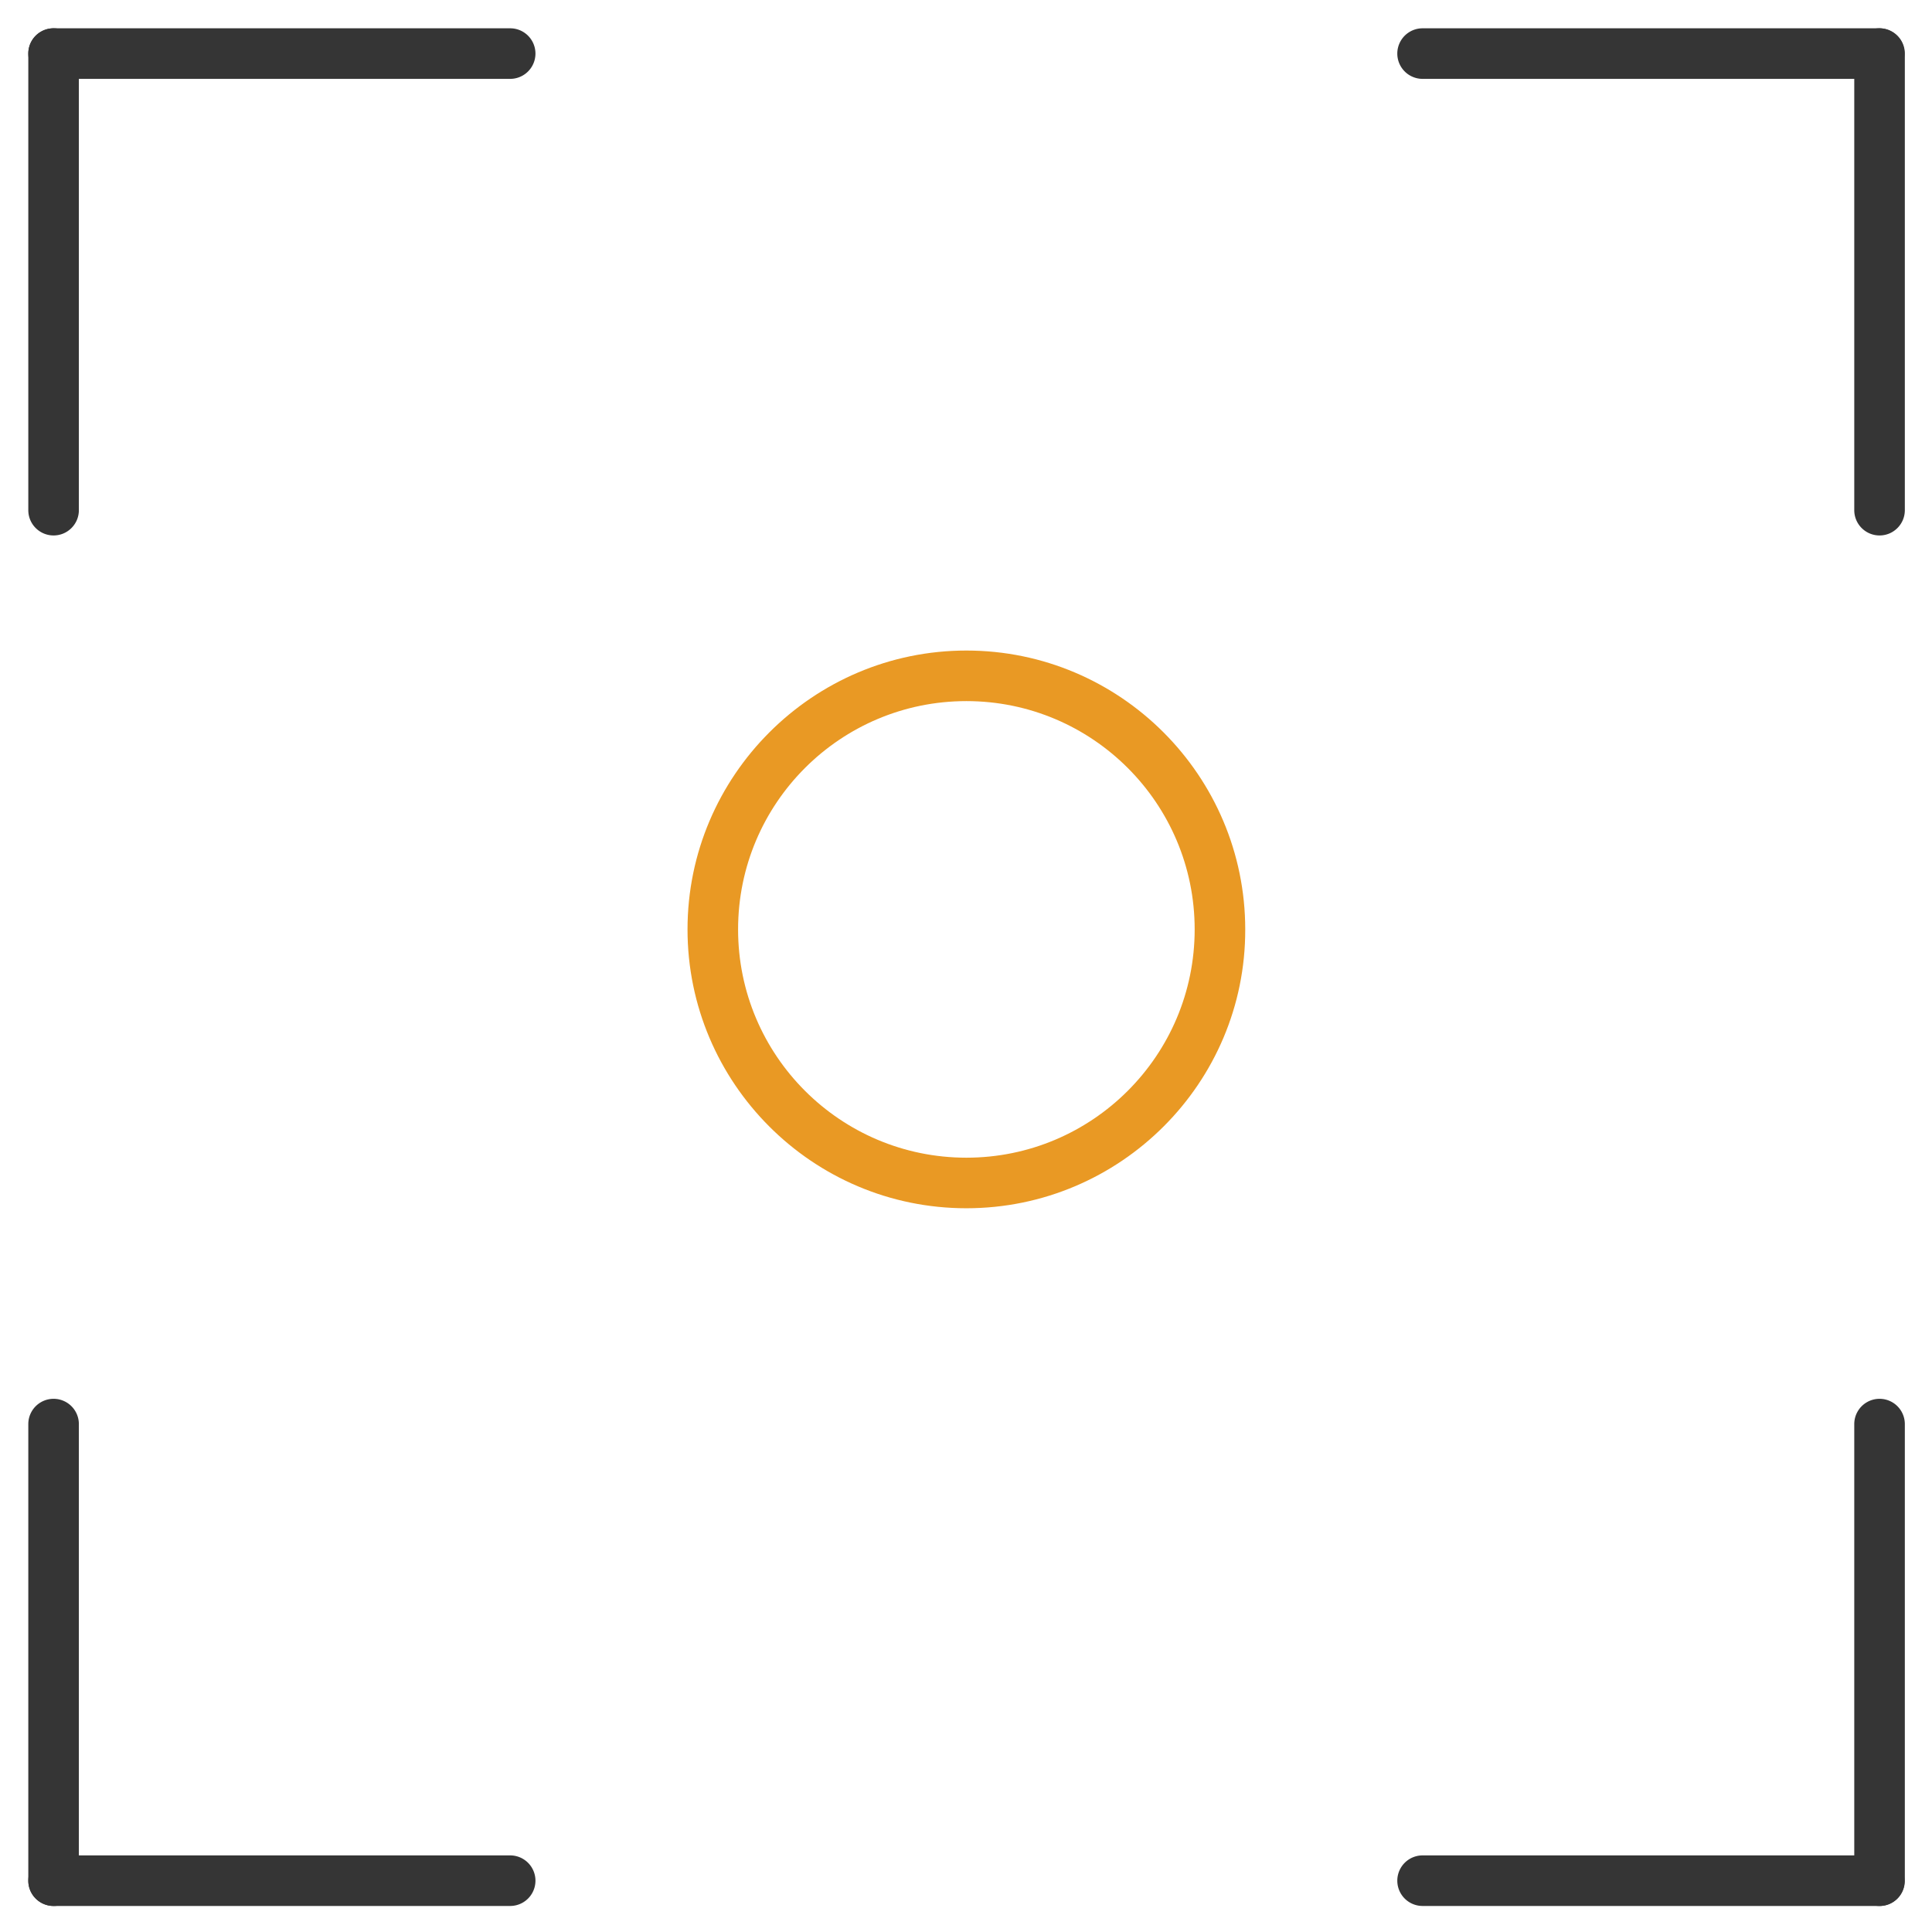
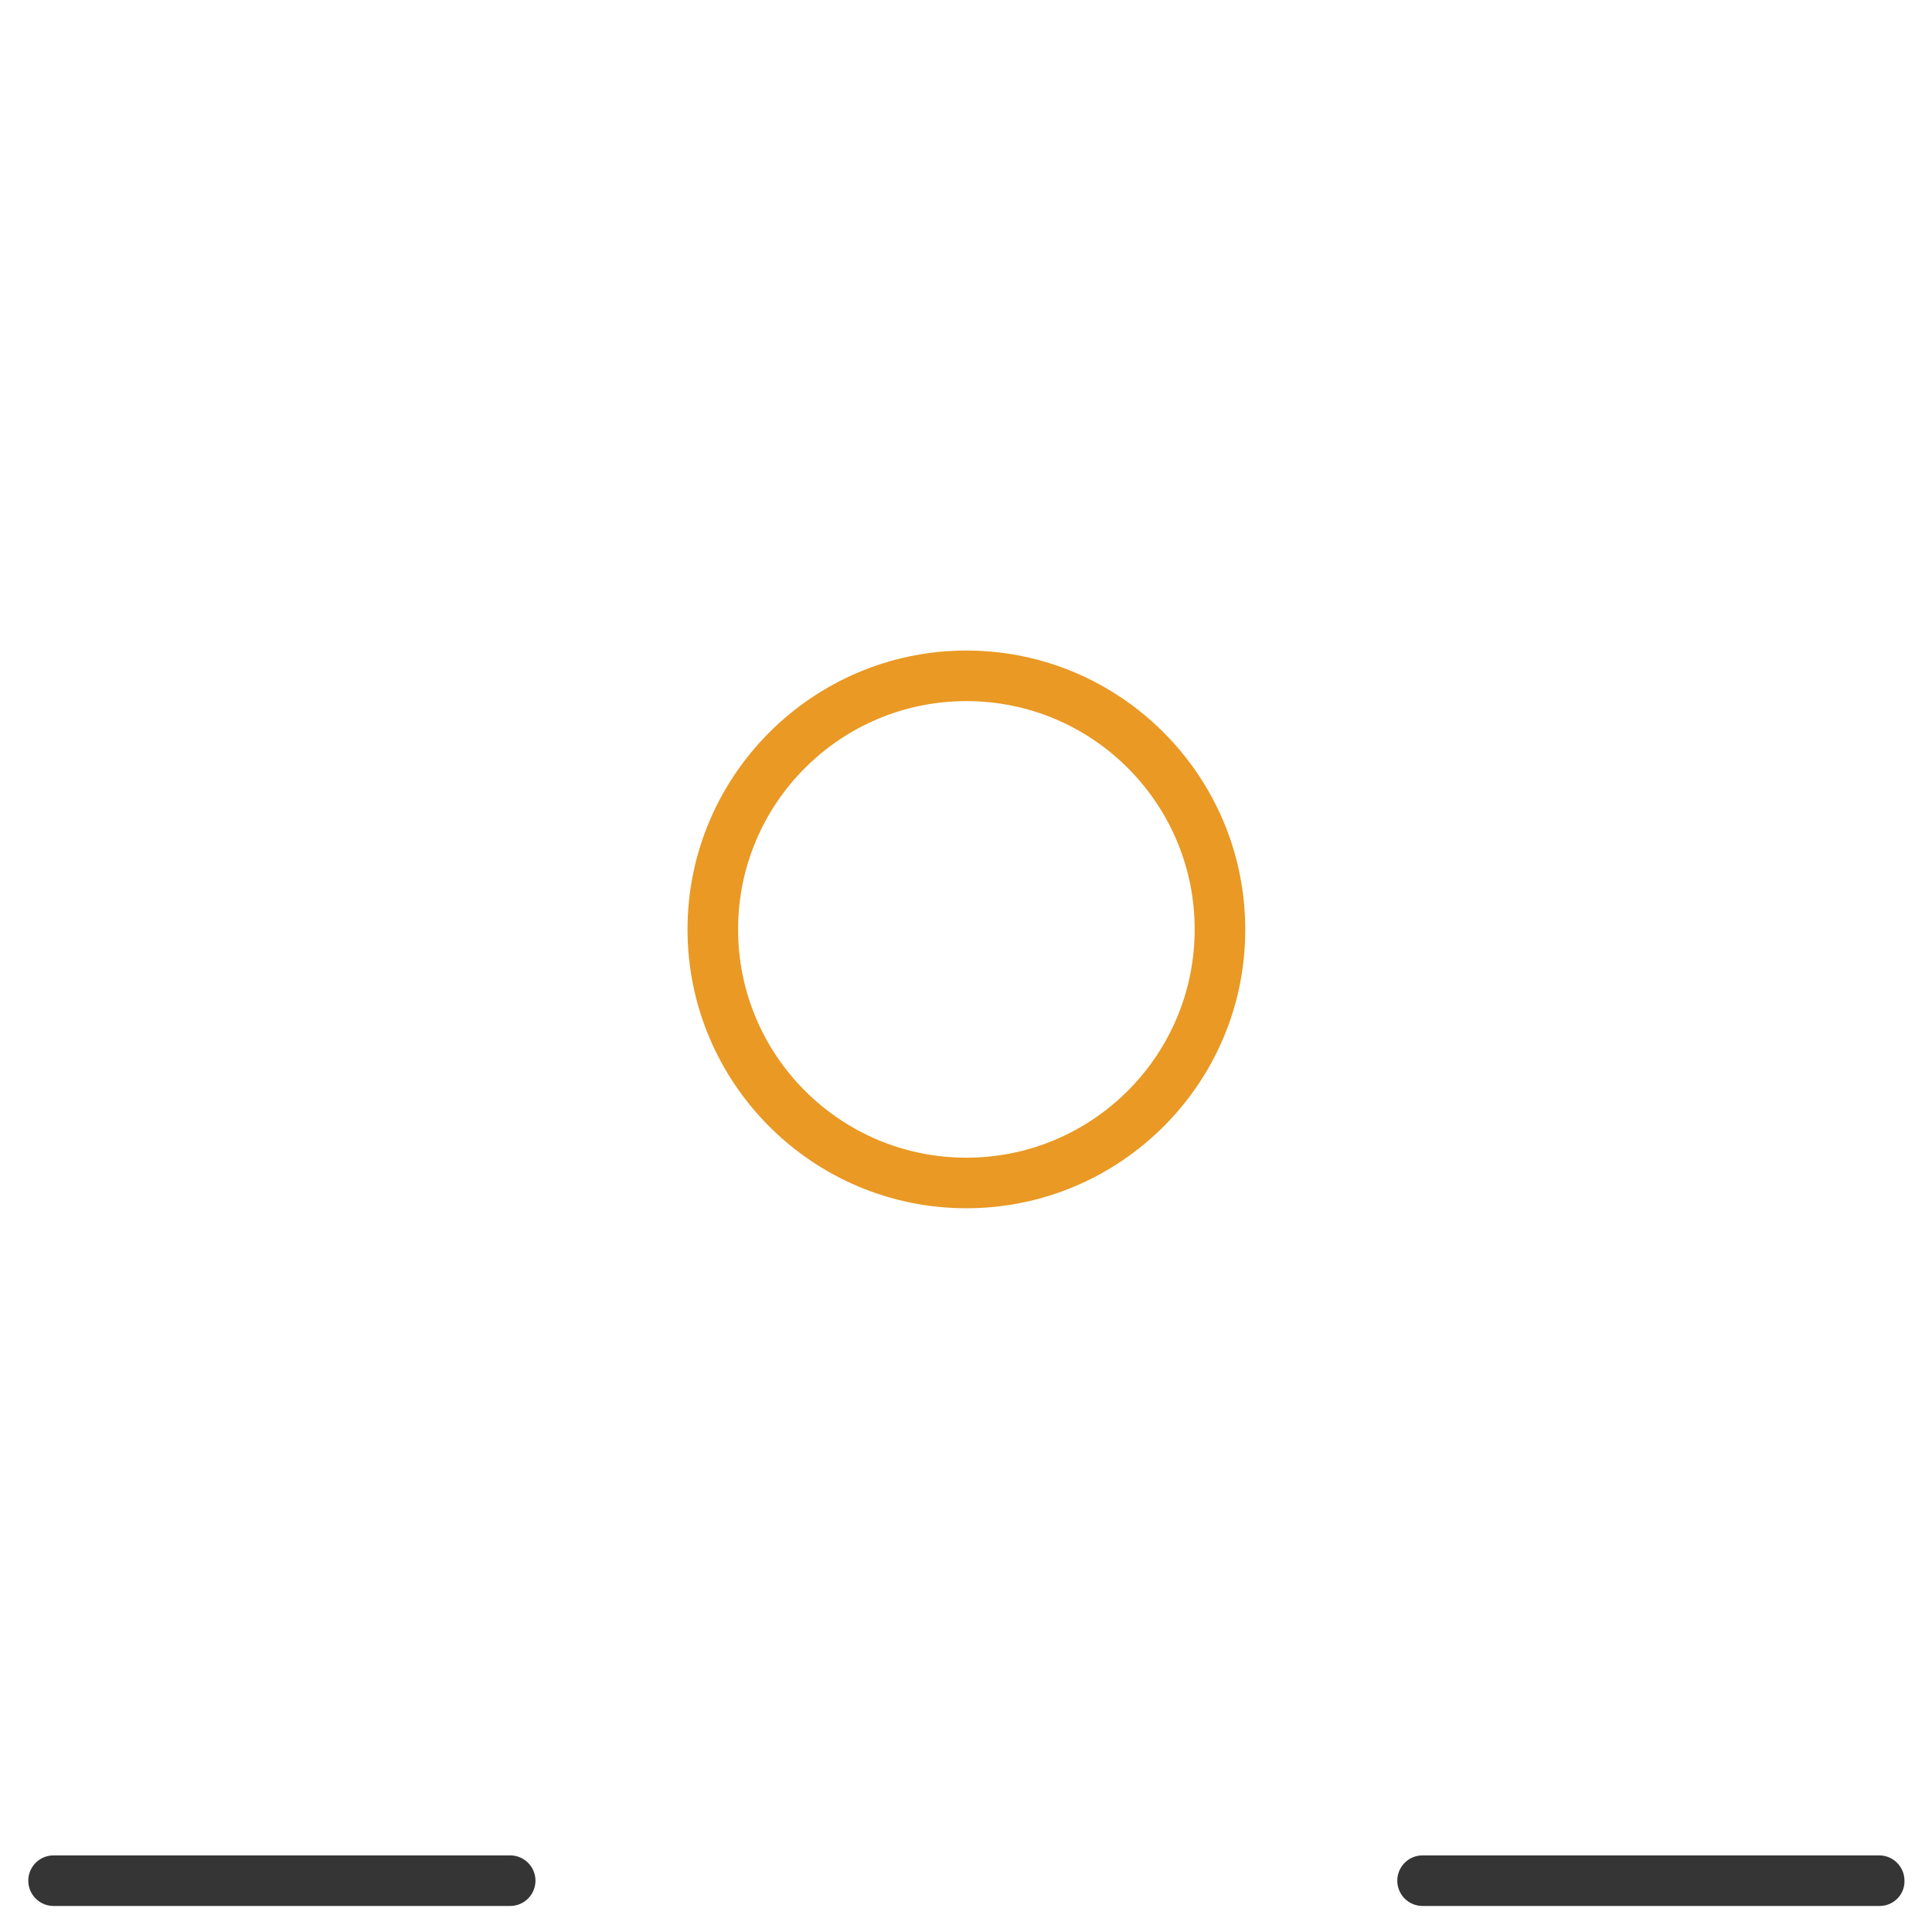
<svg xmlns="http://www.w3.org/2000/svg" id="Layer_1" viewBox="0 0 512 512">
  <style>.st0{fill:#353535}.st1{fill:#e99924}</style>
-   <path class="st0" d="M14.2 141.9c-3.7 0-6.7-3-6.7-6.7v-121a6.7 6.7 0 0 1 13.4 0v121c0 3.7-3 6.7-6.7 6.7z" />
-   <path class="st0" d="M135.2 20.9h-121a6.7 6.7 0 0 1 0-13.4h121a6.7 6.7 0 0 1 0 13.4zm362.9 0H377a6.7 6.7 0 0 1 0-13.4h121c3.7 0 6.7 3 6.7 6.7s-2.9 6.7-6.6 6.7z" />
-   <path class="st0" d="M498.1 141.9c-3.7 0-6.7-3-6.7-6.7v-121a6.7 6.7 0 0 1 13.4 0v121c0 3.7-3 6.7-6.7 6.7zm0 363.2c-3.7 0-6.7-3-6.7-6.7v-121a6.7 6.7 0 0 1 13.4 0v121c0 3.7-3 6.7-6.7 6.7z" />
  <path class="st0" d="M498.1 505.1H377a6.7 6.7 0 0 1 0-13.4h121c3.7 0 6.7 3 6.7 6.7.1 3.7-2.9 6.7-6.6 6.7zm-362.9 0h-121a6.7 6.7 0 0 1 0-13.4h121a6.7 6.7 0 0 1 0 13.4z" />
-   <path class="st0" d="M14.2 505.1c-3.7 0-6.7-3-6.7-6.7v-121a6.7 6.7 0 0 1 13.4 0v121c0 3.7-3 6.7-6.7 6.7z" />
  <path class="st1" d="M256.1 320.2c-40.8 0-73.9-33.2-73.9-73.9s33.2-73.9 73.9-73.9c40.8 0 73.9 33.2 73.9 73.9.1 40.7-33.1 73.9-73.9 73.9zm0-134.4c-33.4 0-60.5 27.1-60.5 60.5s27.1 60.5 60.5 60.5 60.5-27.1 60.5-60.5-27.1-60.5-60.5-60.5z" />
</svg>